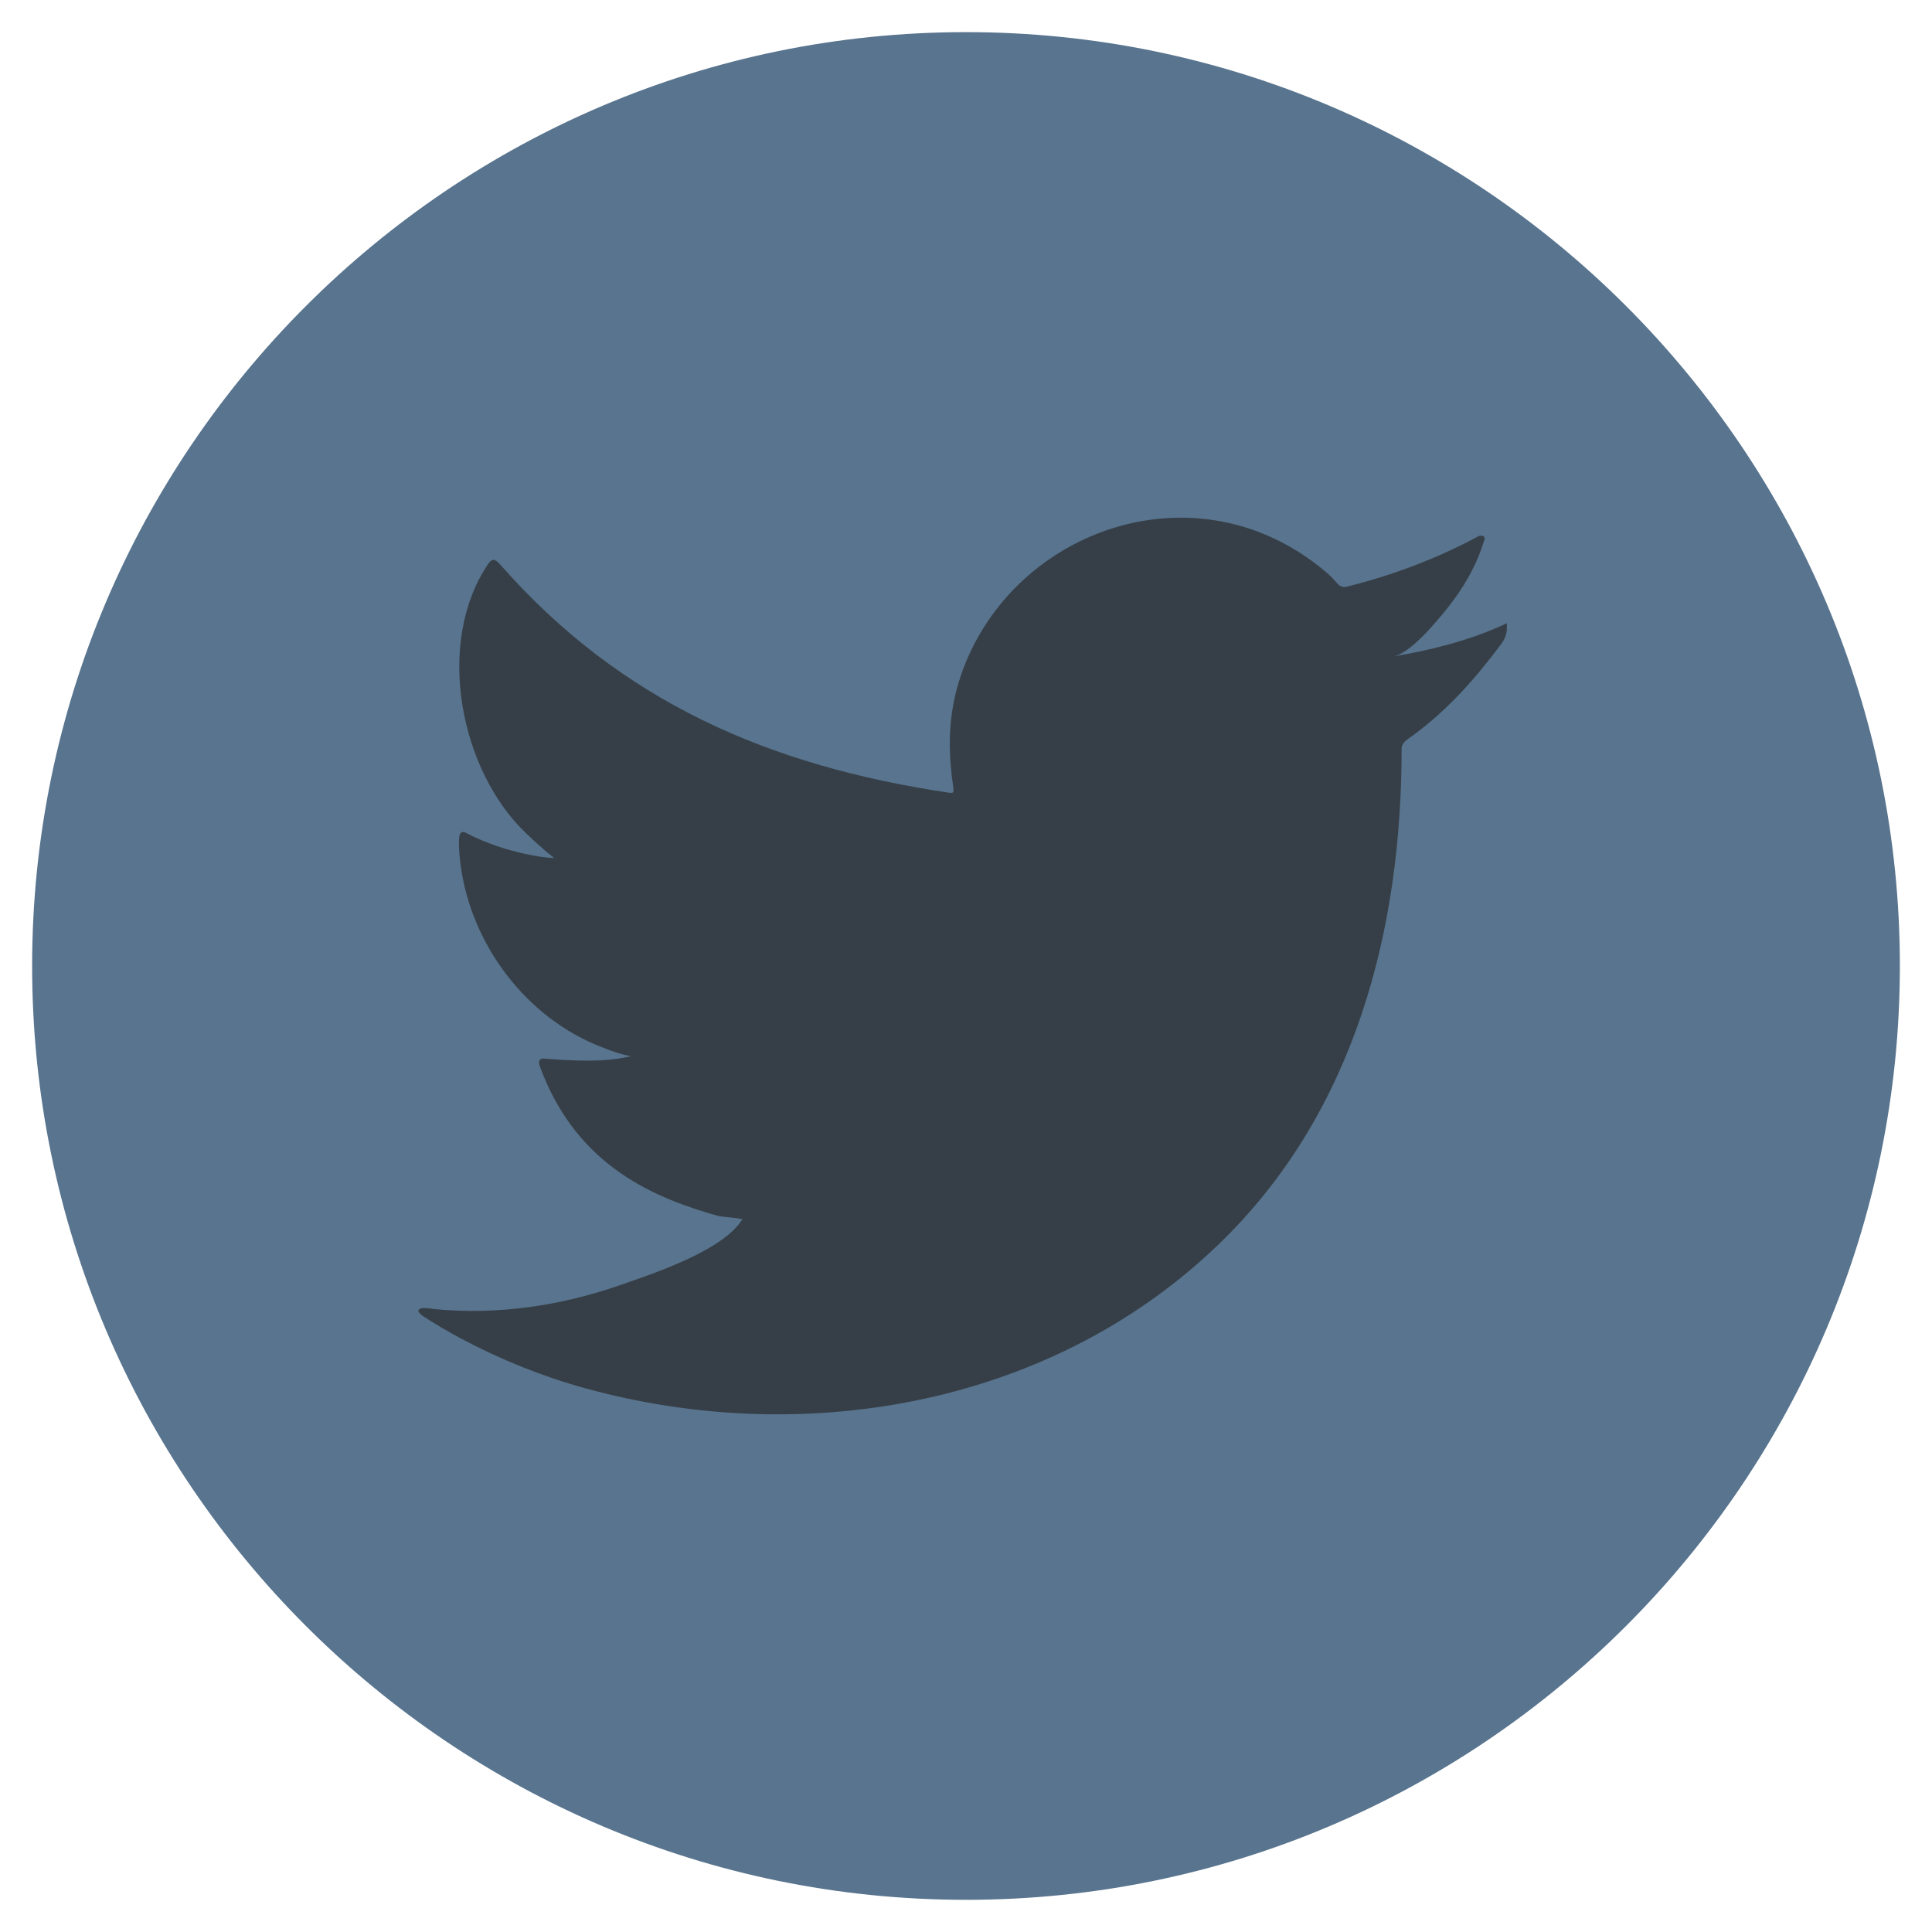
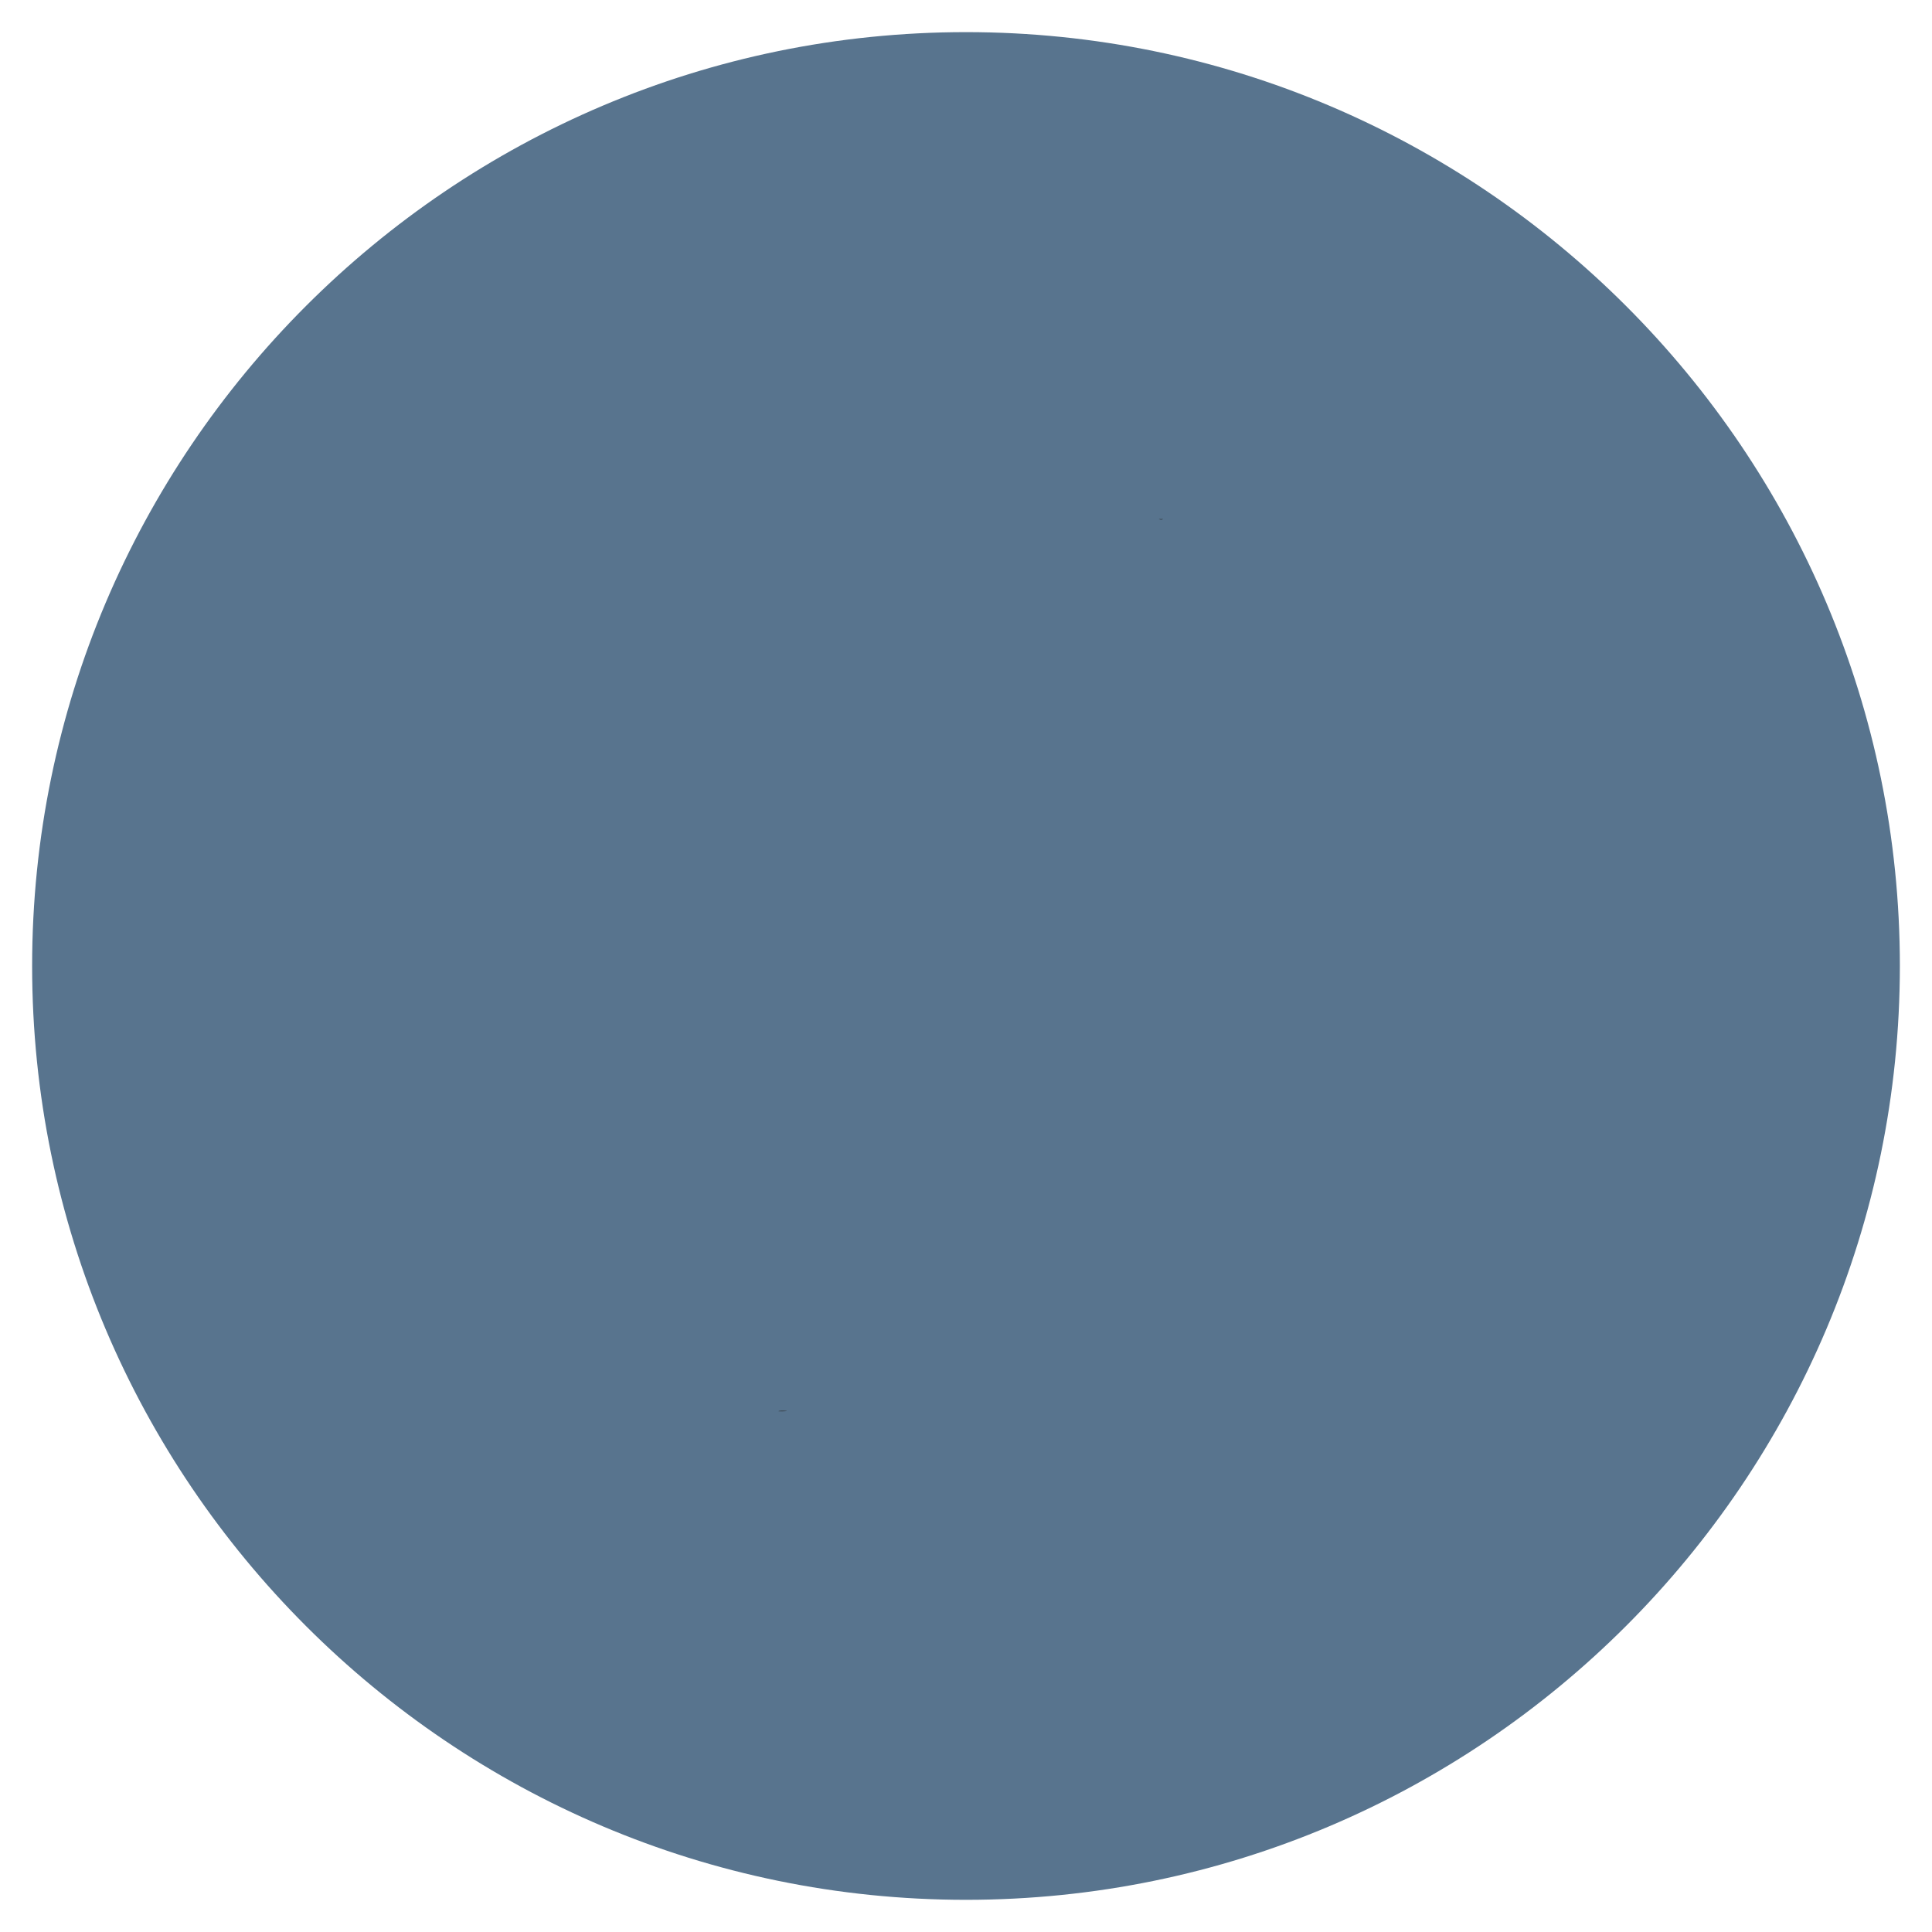
<svg xmlns="http://www.w3.org/2000/svg" version="1.1" id="Layer_1" x="0px" y="0px" width="38px" height="38px" viewBox="0 0 38 38" enable-background="new 0 0 38 38" xml:space="preserve">
  <g>
    <g>
      <path fill="#58748E" d="M19,37.367C8.872,37.367,0.632,29.129,0.632,19C0.632,8.873,8.872,0.632,19,0.632    c10.129,0,18.368,8.24,18.368,18.367C37.367,29.129,29.129,37.367,19,37.367z" />
    </g>
    <g>
      <g>
-         <path fill="#363F47" d="M29.557,12.296c-0.68,0.309-1.428,0.494-2.162,0.618c0.348-0.059,0.861-0.689,1.066-0.944     c0.314-0.389,0.574-0.832,0.721-1.312c0.02-0.038,0.033-0.084-0.004-0.112c-0.047-0.02-0.078-0.01-0.115,0.01     c-0.82,0.438-1.666,0.757-2.568,0.982c-0.074,0.019-0.131,0-0.178-0.047c-0.074-0.084-0.145-0.164-0.225-0.229     c-0.379-0.323-0.785-0.575-1.244-0.763c-0.602-0.246-1.26-0.35-1.908-0.307c-0.631,0.04-1.25,0.219-1.811,0.511     c-0.561,0.293-1.062,0.701-1.461,1.193c-0.412,0.509-0.717,1.11-0.872,1.747c-0.15,0.615-0.138,1.223-0.046,1.844     c0.014,0.104,0.004,0.117-0.089,0.104c-3.528-0.525-6.453-1.787-8.827-4.492c-0.103-0.117-0.159-0.117-0.243,0.009     c-1.039,1.558-0.535,4.06,0.763,5.288c0.173,0.164,0.351,0.328,0.543,0.478c-0.07,0.015-0.934-0.079-1.704-0.478     c-0.103-0.064-0.154-0.027-0.163,0.09c-0.01,0.168,0.005,0.322,0.027,0.506c0.199,1.578,1.293,3.038,2.79,3.608     c0.178,0.074,0.374,0.141,0.565,0.174c-0.341,0.074-0.692,0.127-1.67,0.051c-0.122-0.023-0.169,0.037-0.122,0.154     c0.735,2.004,2.321,2.6,3.511,2.939c0.158,0.027,0.317,0.027,0.477,0.064c-0.009,0.016-0.019,0.016-0.027,0.029     c-0.395,0.602-1.761,1.049-2.397,1.27c-1.157,0.404-2.417,0.588-3.641,0.467c-0.195-0.029-0.237-0.027-0.29,0     c-0.054,0.033-0.007,0.08,0.056,0.131c0.249,0.164,0.501,0.309,0.759,0.449c0.776,0.412,1.587,0.74,2.434,0.975     c4.373,1.207,9.299,0.318,12.584-2.943c2.578-2.562,3.482-6.096,3.482-9.633c0-0.139,0.164-0.215,0.26-0.289     c0.672-0.504,1.205-1.107,1.705-1.78c0.113-0.151,0.105-0.286,0.105-0.341c0-0.01,0-0.02,0-0.02     C29.637,12.24,29.645,12.257,29.557,12.296z" />
-       </g>
+         </g>
      <g>
-         <path fill-rule="evenodd" clip-rule="evenodd" fill="#363F47" d="M14.585,27.742C16.4,27.742,14.673,27.742,14.585,27.742     C14.825,27.742,14.577,27.742,14.585,27.742z" />
-       </g>
+         </g>
      <g>
-         <path fill-rule="evenodd" clip-rule="evenodd" fill="#363F47" d="M14.585,27.742C14.558,27.744,14.233,27.742,14.585,27.742     C14.585,27.742,14.53,27.742,14.585,27.742z" />
-       </g>
+         </g>
      <g>
        <path fill-rule="evenodd" clip-rule="evenodd" fill="#363F47" d="M15.306,27.76C15.306,27.725,15.687,27.76,15.306,27.76     C15.306,27.742,15.353,27.76,15.306,27.76z" />
      </g>
      <g>
        <path fill-rule="evenodd" clip-rule="evenodd" fill="#363F47" d="M22.879,10.208c-0.023,0.02-0.057,0.02-0.088,0     C22.822,10.208,22.855,10.208,22.879,10.208z" />
      </g>
    </g>
  </g>
</svg>